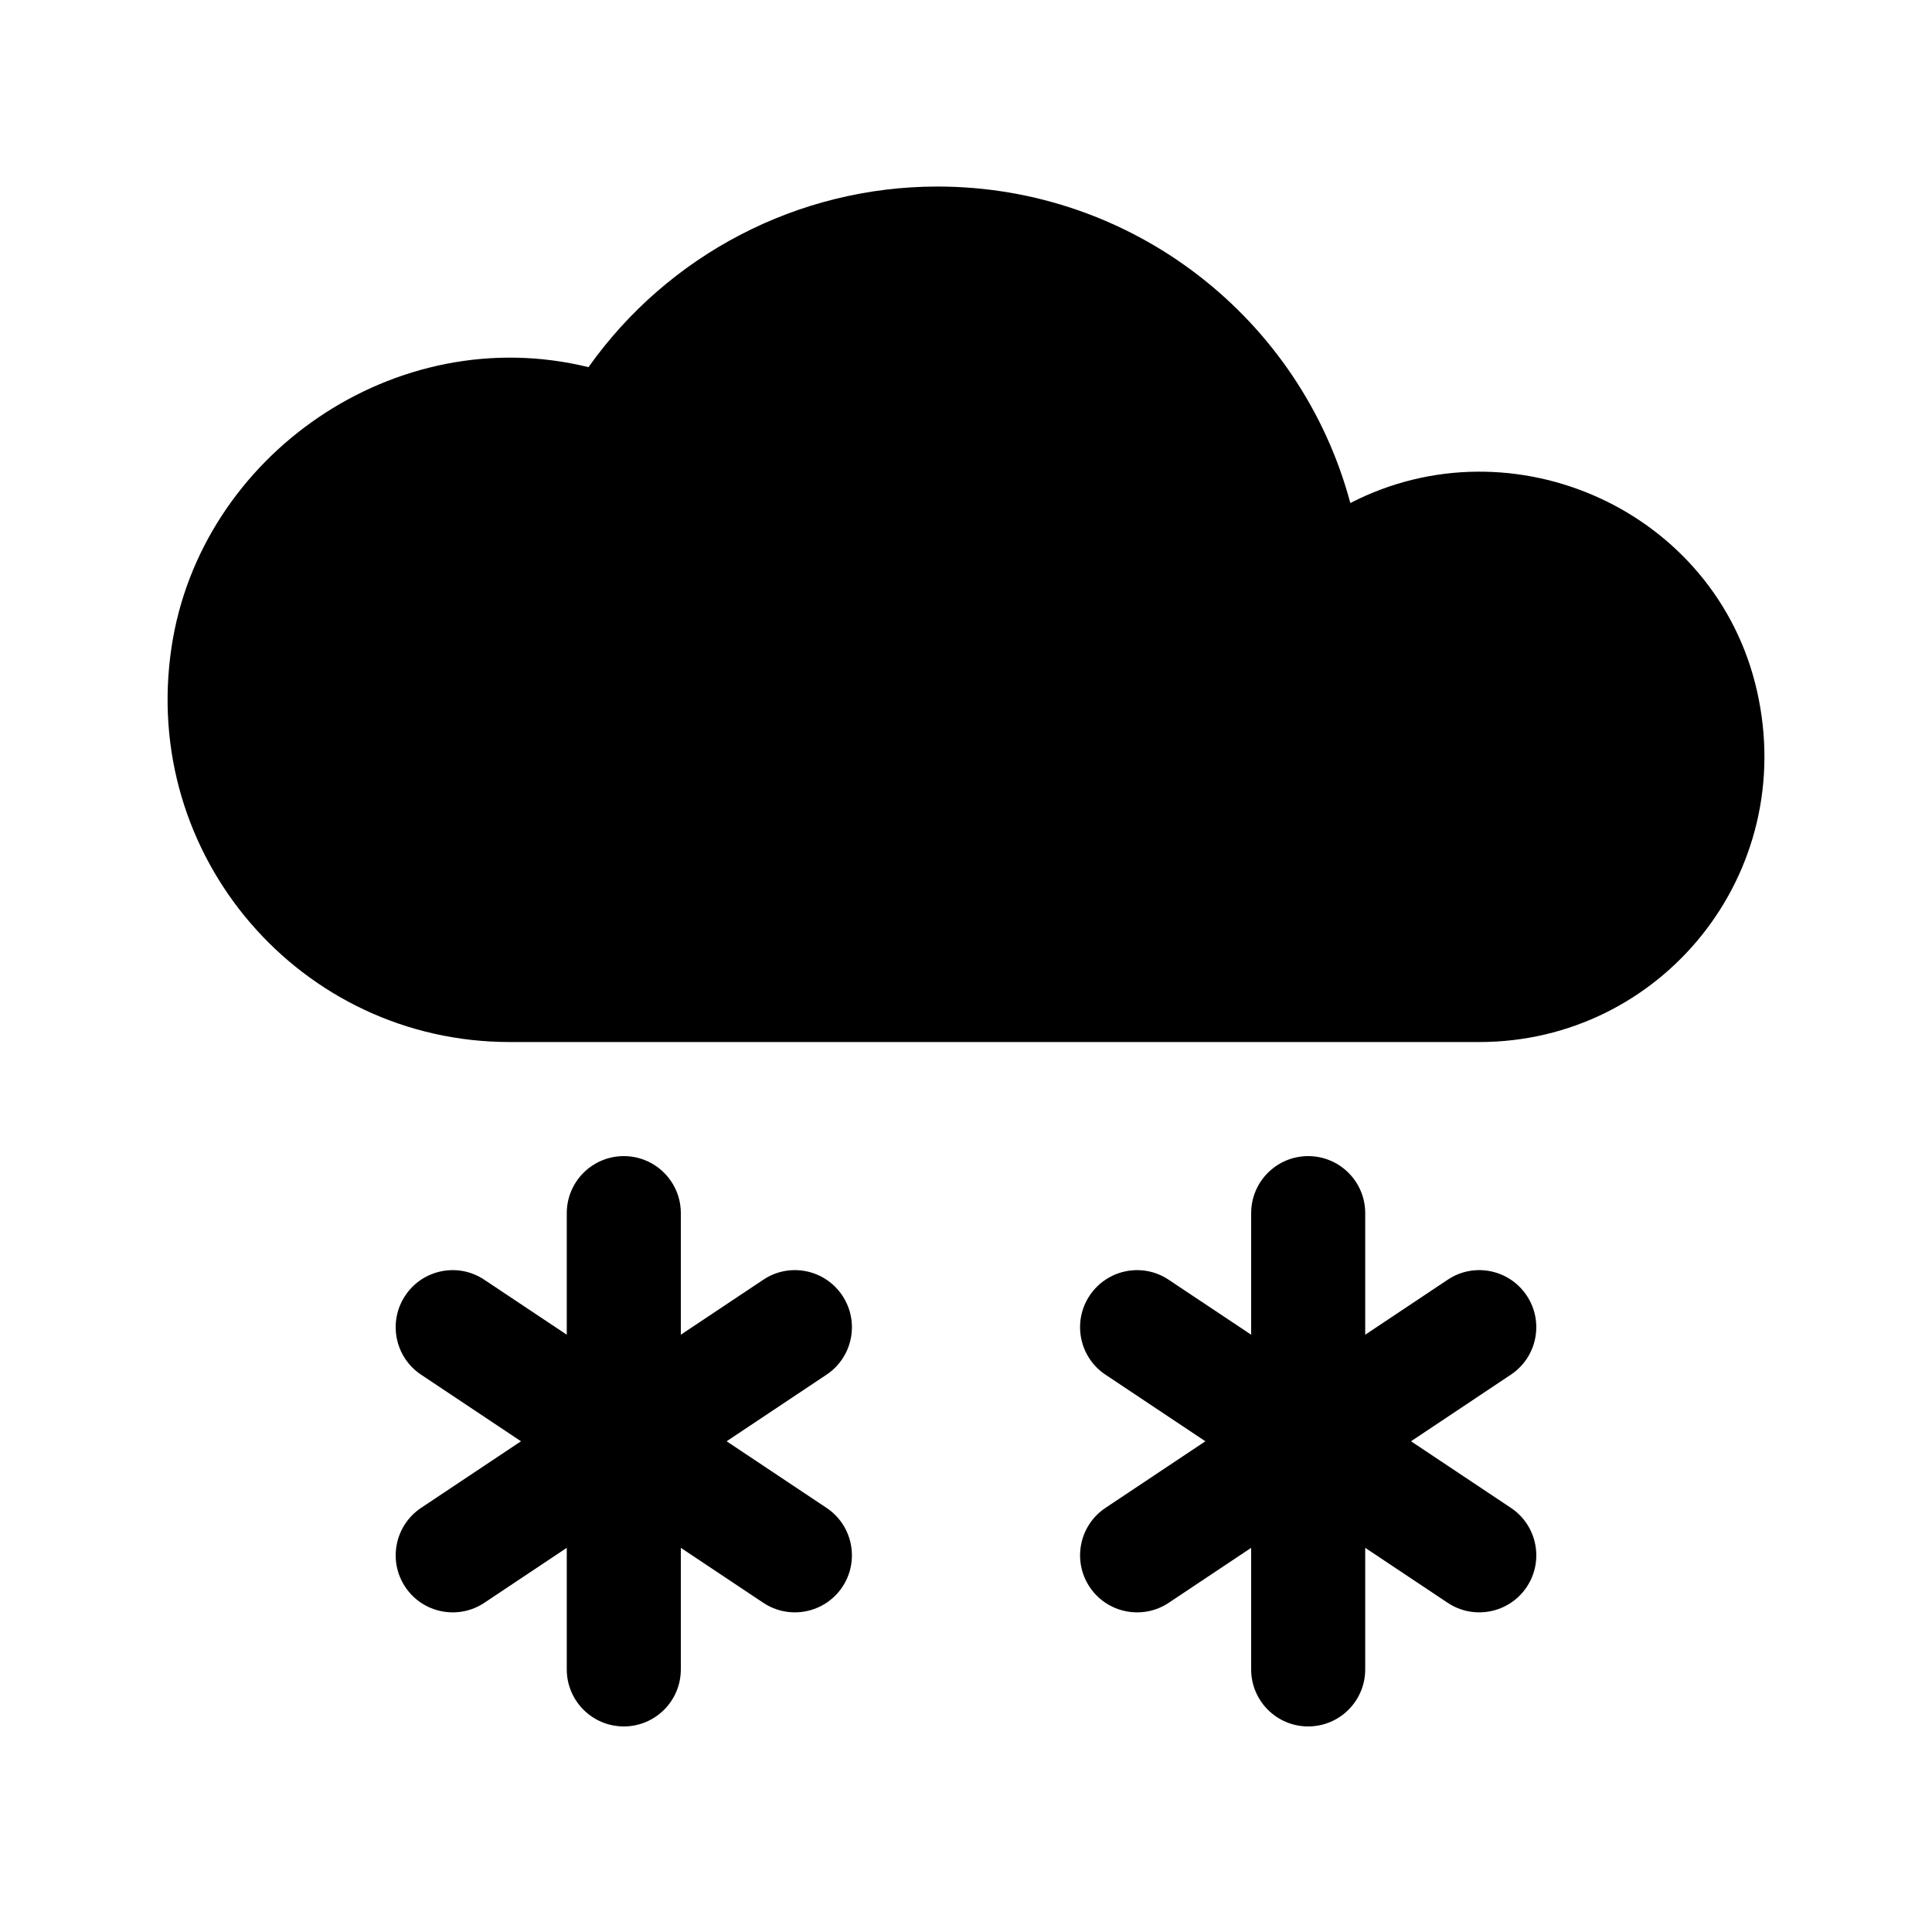
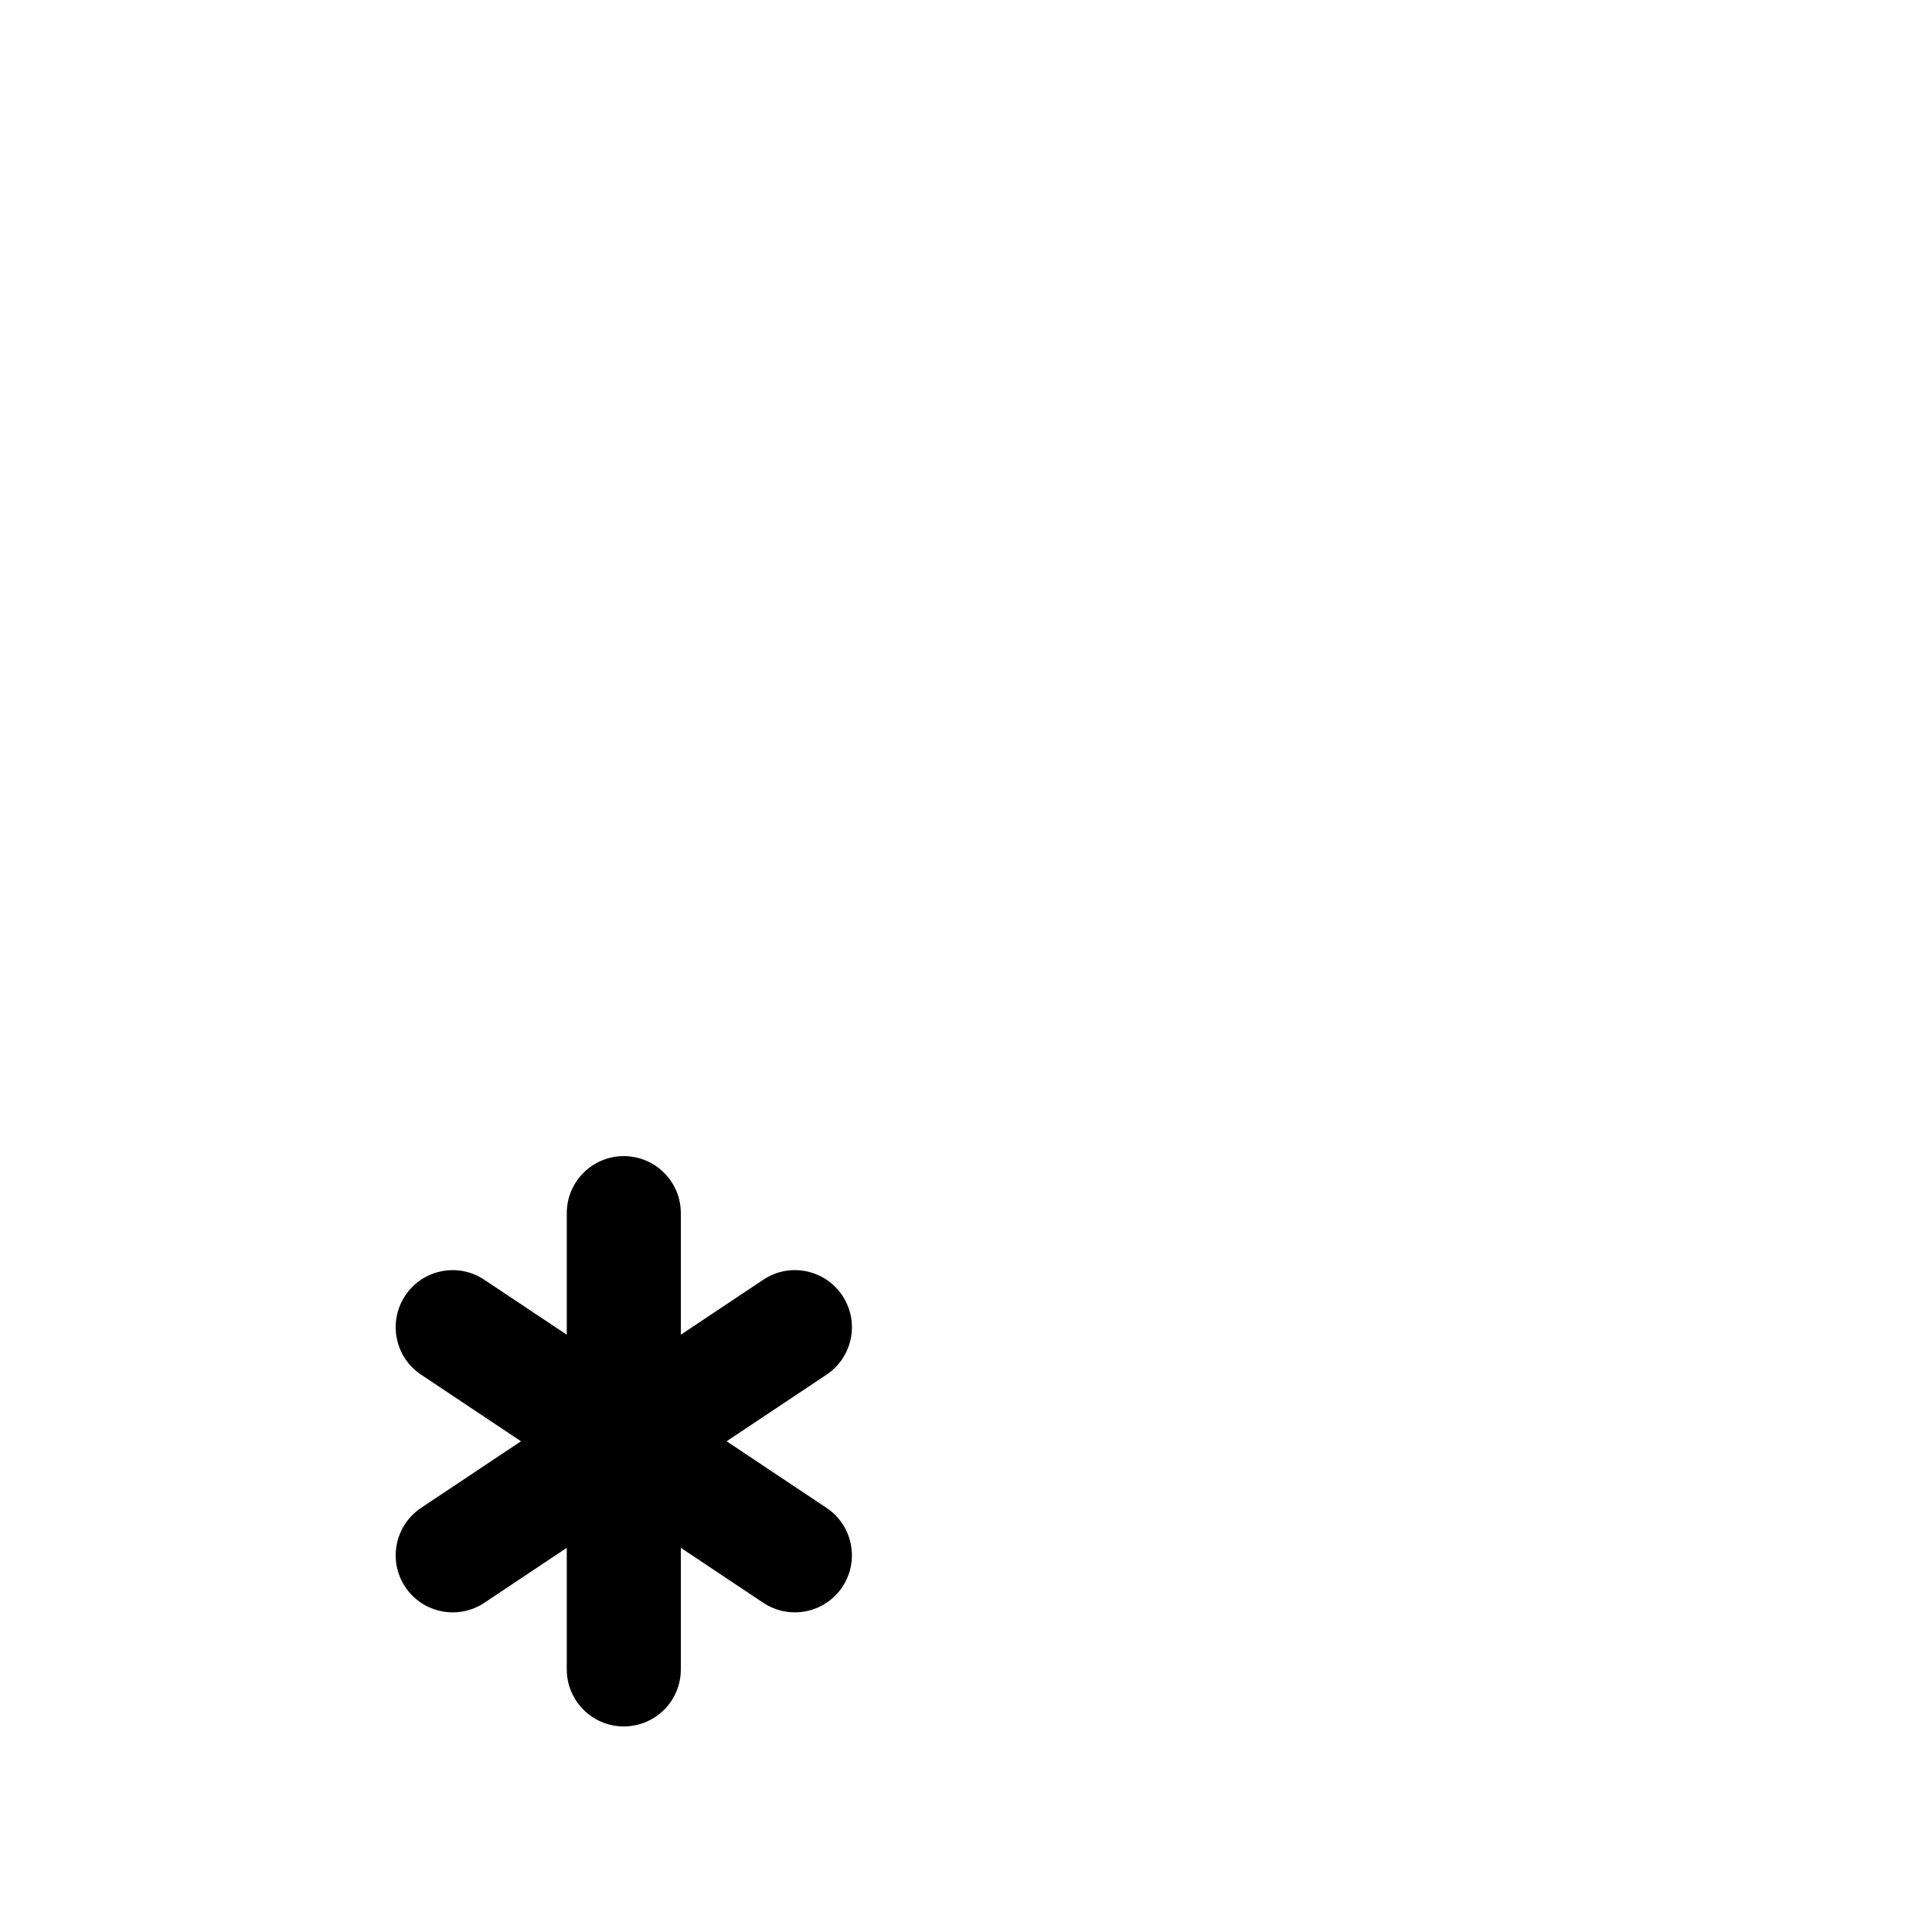
<svg xmlns="http://www.w3.org/2000/svg" fill="#000000" width="800px" height="800px" version="1.1" viewBox="144 144 512 512">
  <g>
-     <path d="m475.57 586.41v-32.219l-21.844 14.566c-6.922 4.621-16.324 2.762-20.957-4.191-4.625-6.941-2.75-16.332 4.191-20.957l26.477-17.656-26.48-17.652c-6.941-4.625-8.816-14.016-4.191-20.957 4.625-6.953 14.016-8.848 20.957-4.191l21.848 14.562v-32.219c0-8.348 6.766-15.113 15.113-15.113s15.113 6.766 15.113 15.113v32.219l21.844-14.566c6.941-4.656 16.324-2.762 20.957 4.191 4.625 6.941 2.75 16.332-4.191 20.957l-26.477 17.656 26.48 17.652c6.941 4.625 8.816 14.016 4.191 20.957-4.641 6.953-14.035 8.812-20.957 4.191l-21.848-14.562v32.219c0 8.348-6.766 15.113-15.113 15.113-8.348 0.004-15.113-6.762-15.113-15.113z" />
    <path d="m363.04 508.3-26.48 17.652 26.48 17.652c6.941 4.625 8.816 14.016 4.191 20.957-4.641 6.953-14.035 8.812-20.957 4.191l-21.848-14.562v32.219c0 8.348-6.766 15.113-15.113 15.113s-15.113-6.766-15.113-15.113v-32.219l-21.844 14.566c-6.922 4.621-16.324 2.762-20.957-4.191-4.625-6.941-2.75-16.332 4.191-20.957l26.477-17.656-26.48-17.652c-6.941-4.625-8.816-14.016-4.191-20.957 4.621-6.953 14.008-8.848 20.957-4.191l21.848 14.562v-32.219c0-8.348 6.766-15.113 15.113-15.113s15.113 6.766 15.113 15.113v32.219l21.844-14.566c6.941-4.656 16.324-2.762 20.957 4.191 4.633 6.945 2.754 16.336-4.188 20.961z" />
-     <path d="m279.09 420.15h256.94c48.195 0 84.586-44.562 73.59-93.047-10.828-47.812-64.715-71.996-107.77-49.793-13.055-48.801-57.527-83.875-109.41-83.875-36.961 0-71.363 18.066-92.484 47.867-51.191-12.586-102.83 23.391-110.48 74.098-8.434 55.547 34.254 104.75 89.609 104.75z" />
  </g>
</svg>